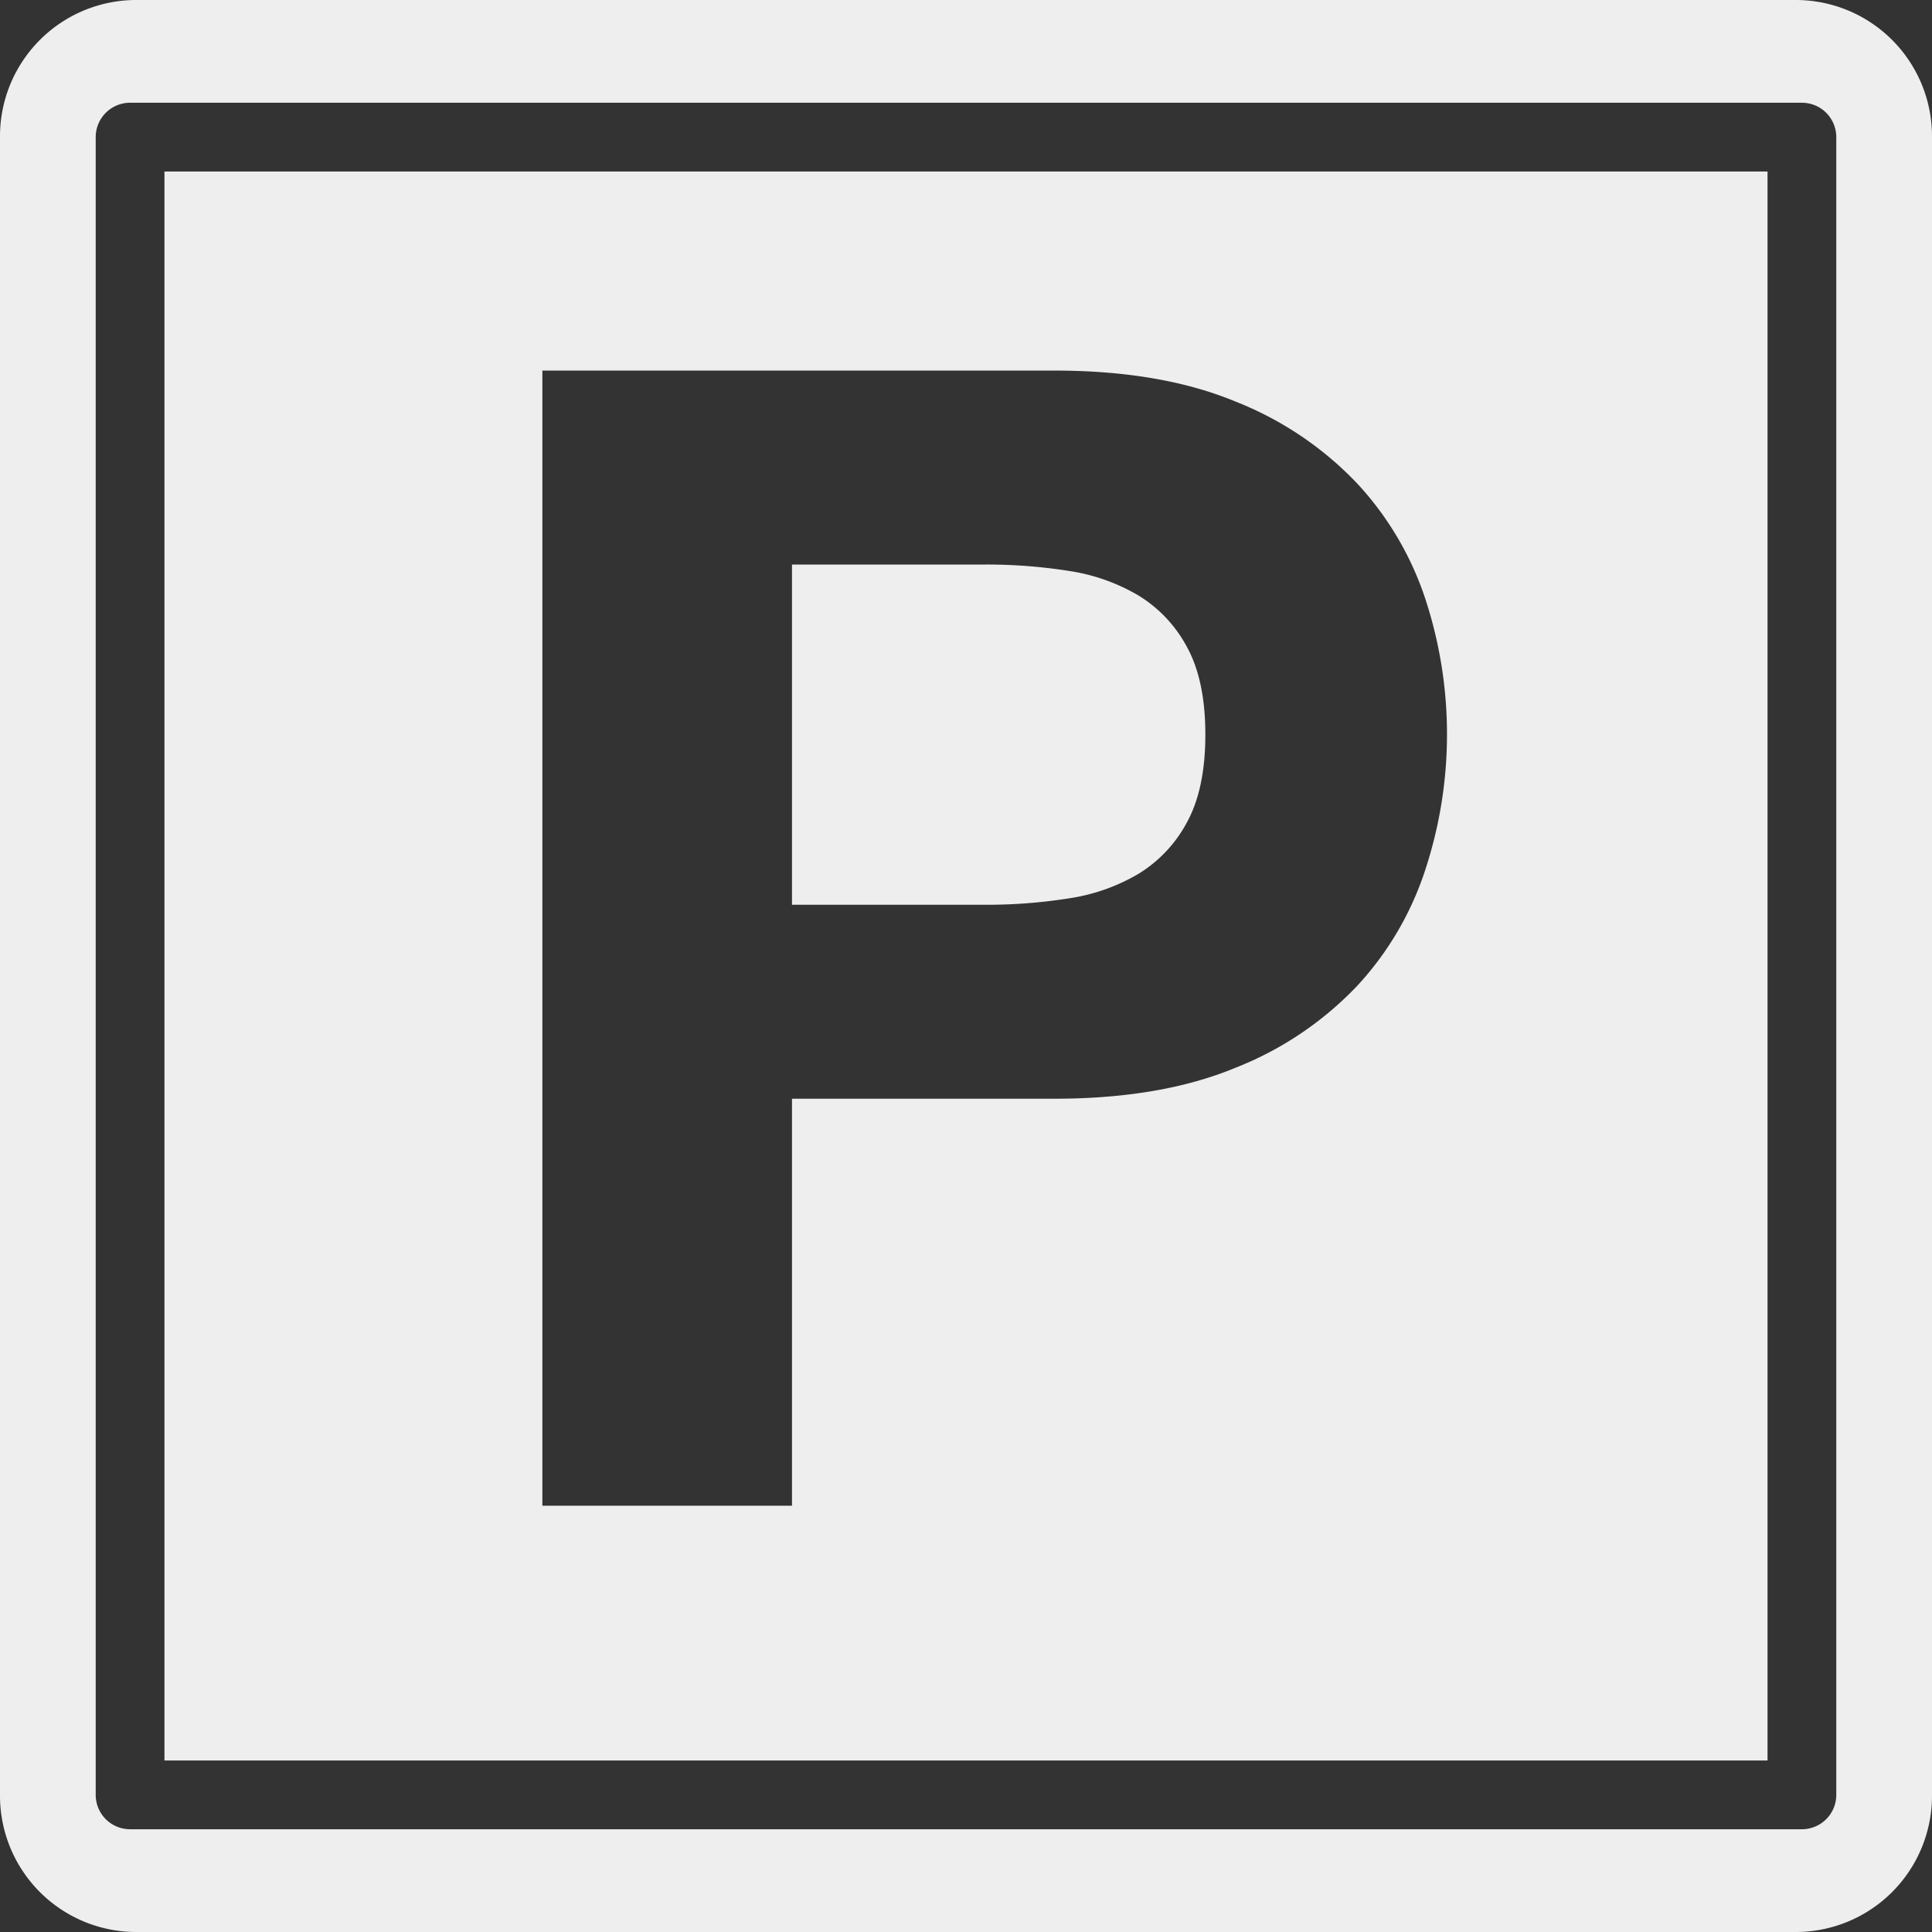
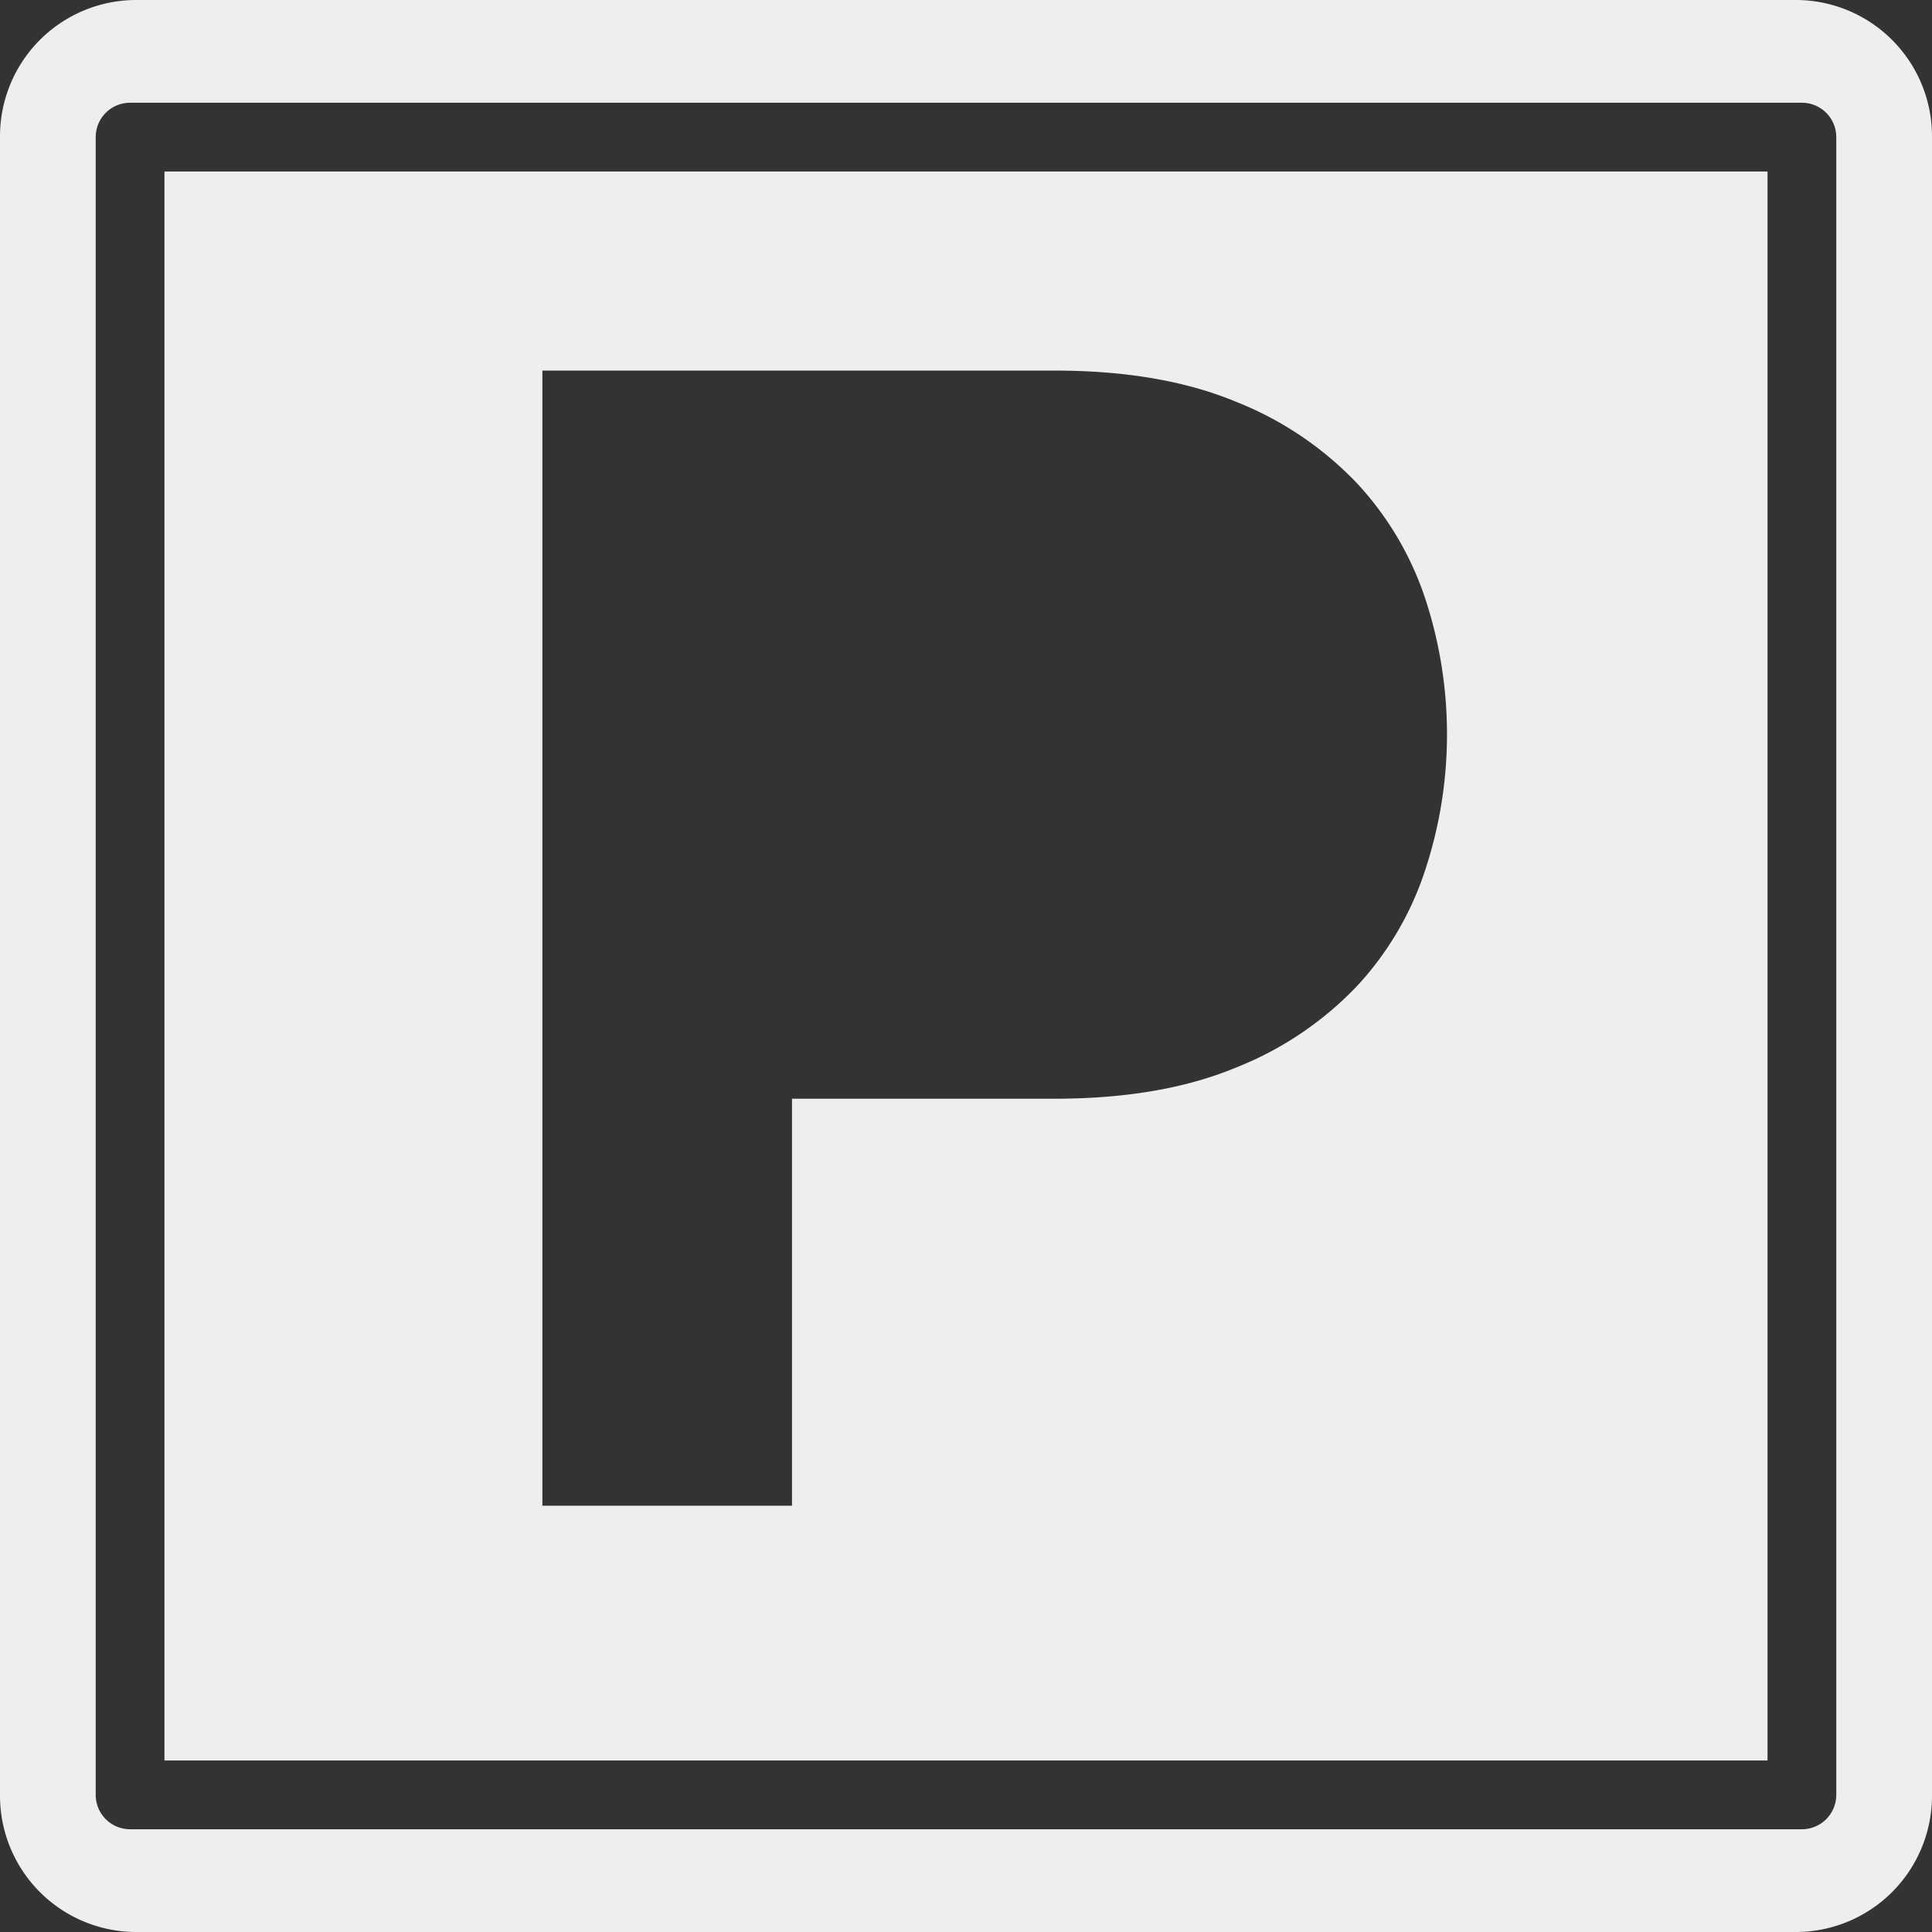
<svg xmlns="http://www.w3.org/2000/svg" id="Calque_1" data-name="Calque 1" viewBox="0 0 242.734 242.734">
  <rect x="0" y="0" width="242.734" height="242.734" fill="#333333" stroke="none" />
  <title>parking</title>
  <path d="M233.248,7.289H24.718A17.121,17.121,0,0,0,7.616,24.391v208.53a17.122,17.122,0,0,0,17.102,17.102H233.249A17.12,17.12,0,0,0,250.35,232.921V24.391A17.121,17.121,0,0,0,233.248,7.289Zm5.076,225.505a4.319,4.319,0,0,1-4.319,4.319H23.959a4.319,4.319,0,0,1-4.319-4.319V24.517a4.319,4.319,0,0,1,4.319-4.319H234.005a4.319,4.319,0,0,1,4.319,4.319Z" transform="translate(-7.616 -7.289)" style="fill:#eee" />
-   <path d="M150.666,82.112a24.253,24.253,0,0,0-8.79-3.098,65.991,65.991,0,0,0-10.387-.798H107.12v42.746h24.37a65.597,65.597,0,0,0,10.387-.799,24.131,24.131,0,0,0,8.79-3.096,16.879,16.879,0,0,0,6.091-6.492q2.293-4.195,2.297-10.986,0-6.788-2.297-10.987A16.904,16.904,0,0,0,150.666,82.112Z" transform="translate(-7.616 -7.289)" style="fill:#eee" />
  <path d="M28.278,28.836V228.475H229.686V28.836Zm158.442,87.633A39.381,39.381,0,0,1,178.13,131.151a42.581,42.581,0,0,1-15.278,10.287q-9.395,3.895-22.771,3.893h-32.96v51.137H75.759V53.848h64.321q13.378,0,22.771,3.895A42.63,42.63,0,0,1,178.129,68.03a39.546,39.546,0,0,1,8.589,14.581,54.487,54.487,0,0,1,.001,33.858Z" transform="translate(-7.616 -7.289)" style="fill:#eee" />
</svg>